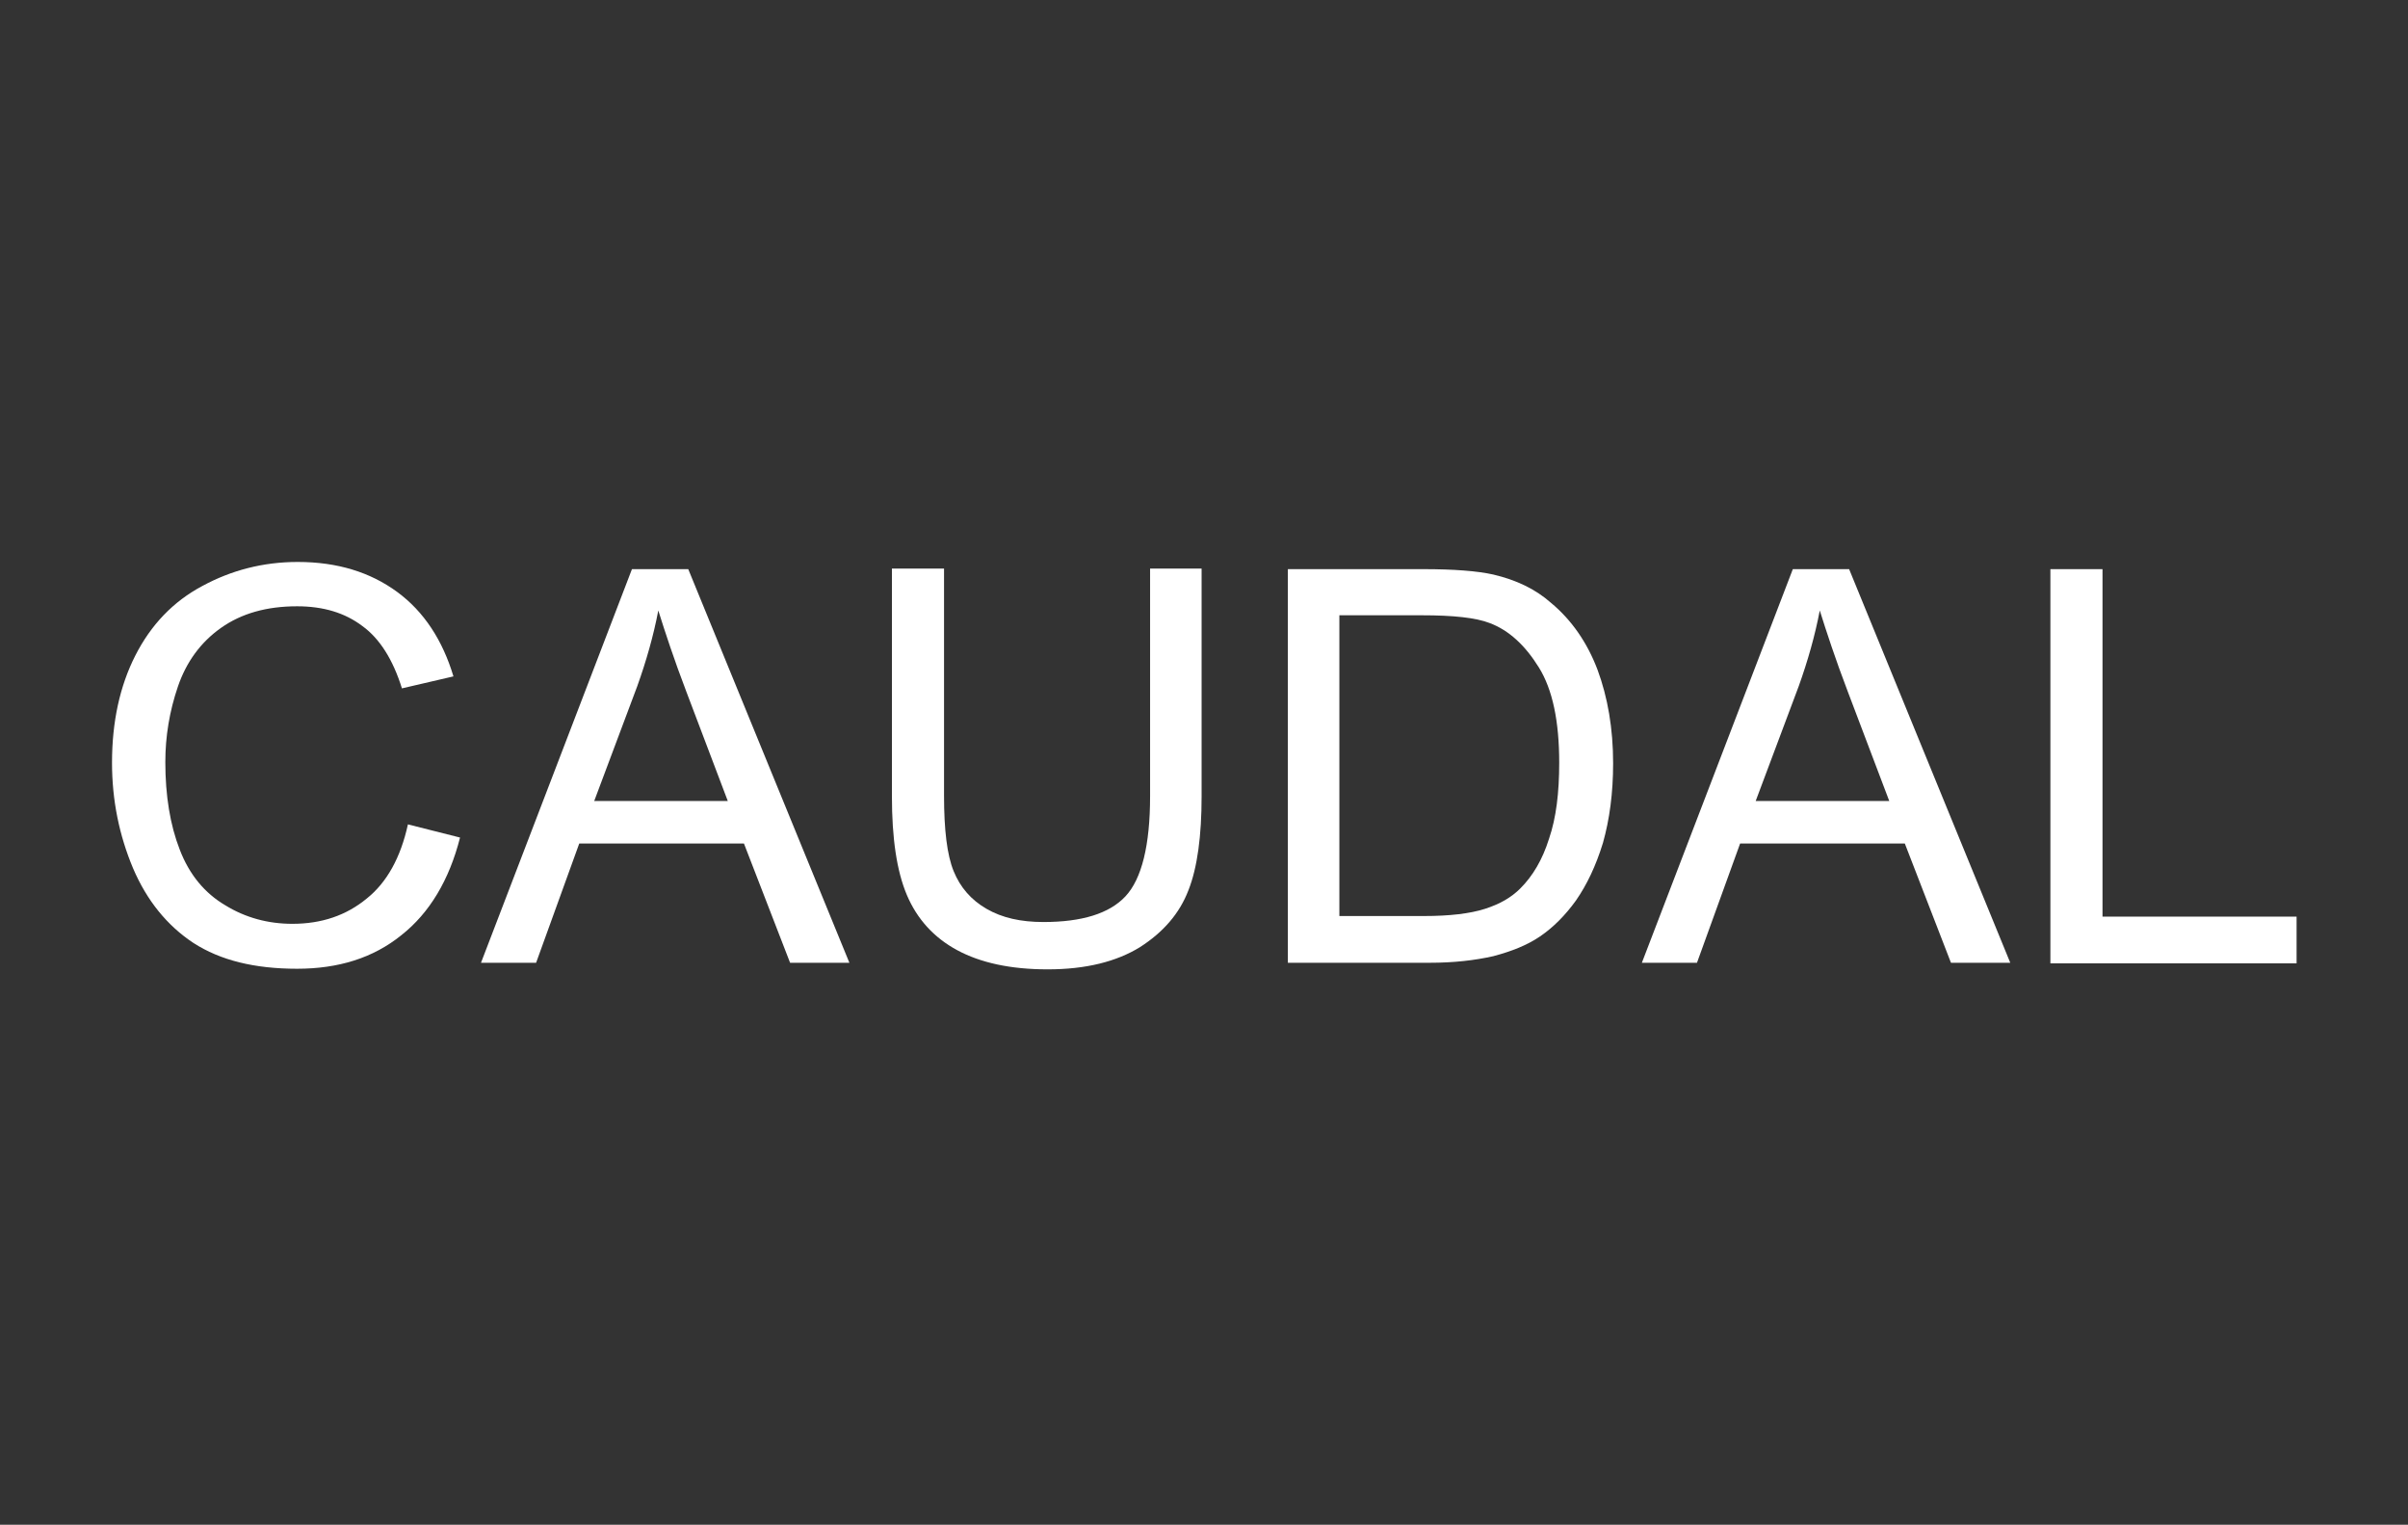
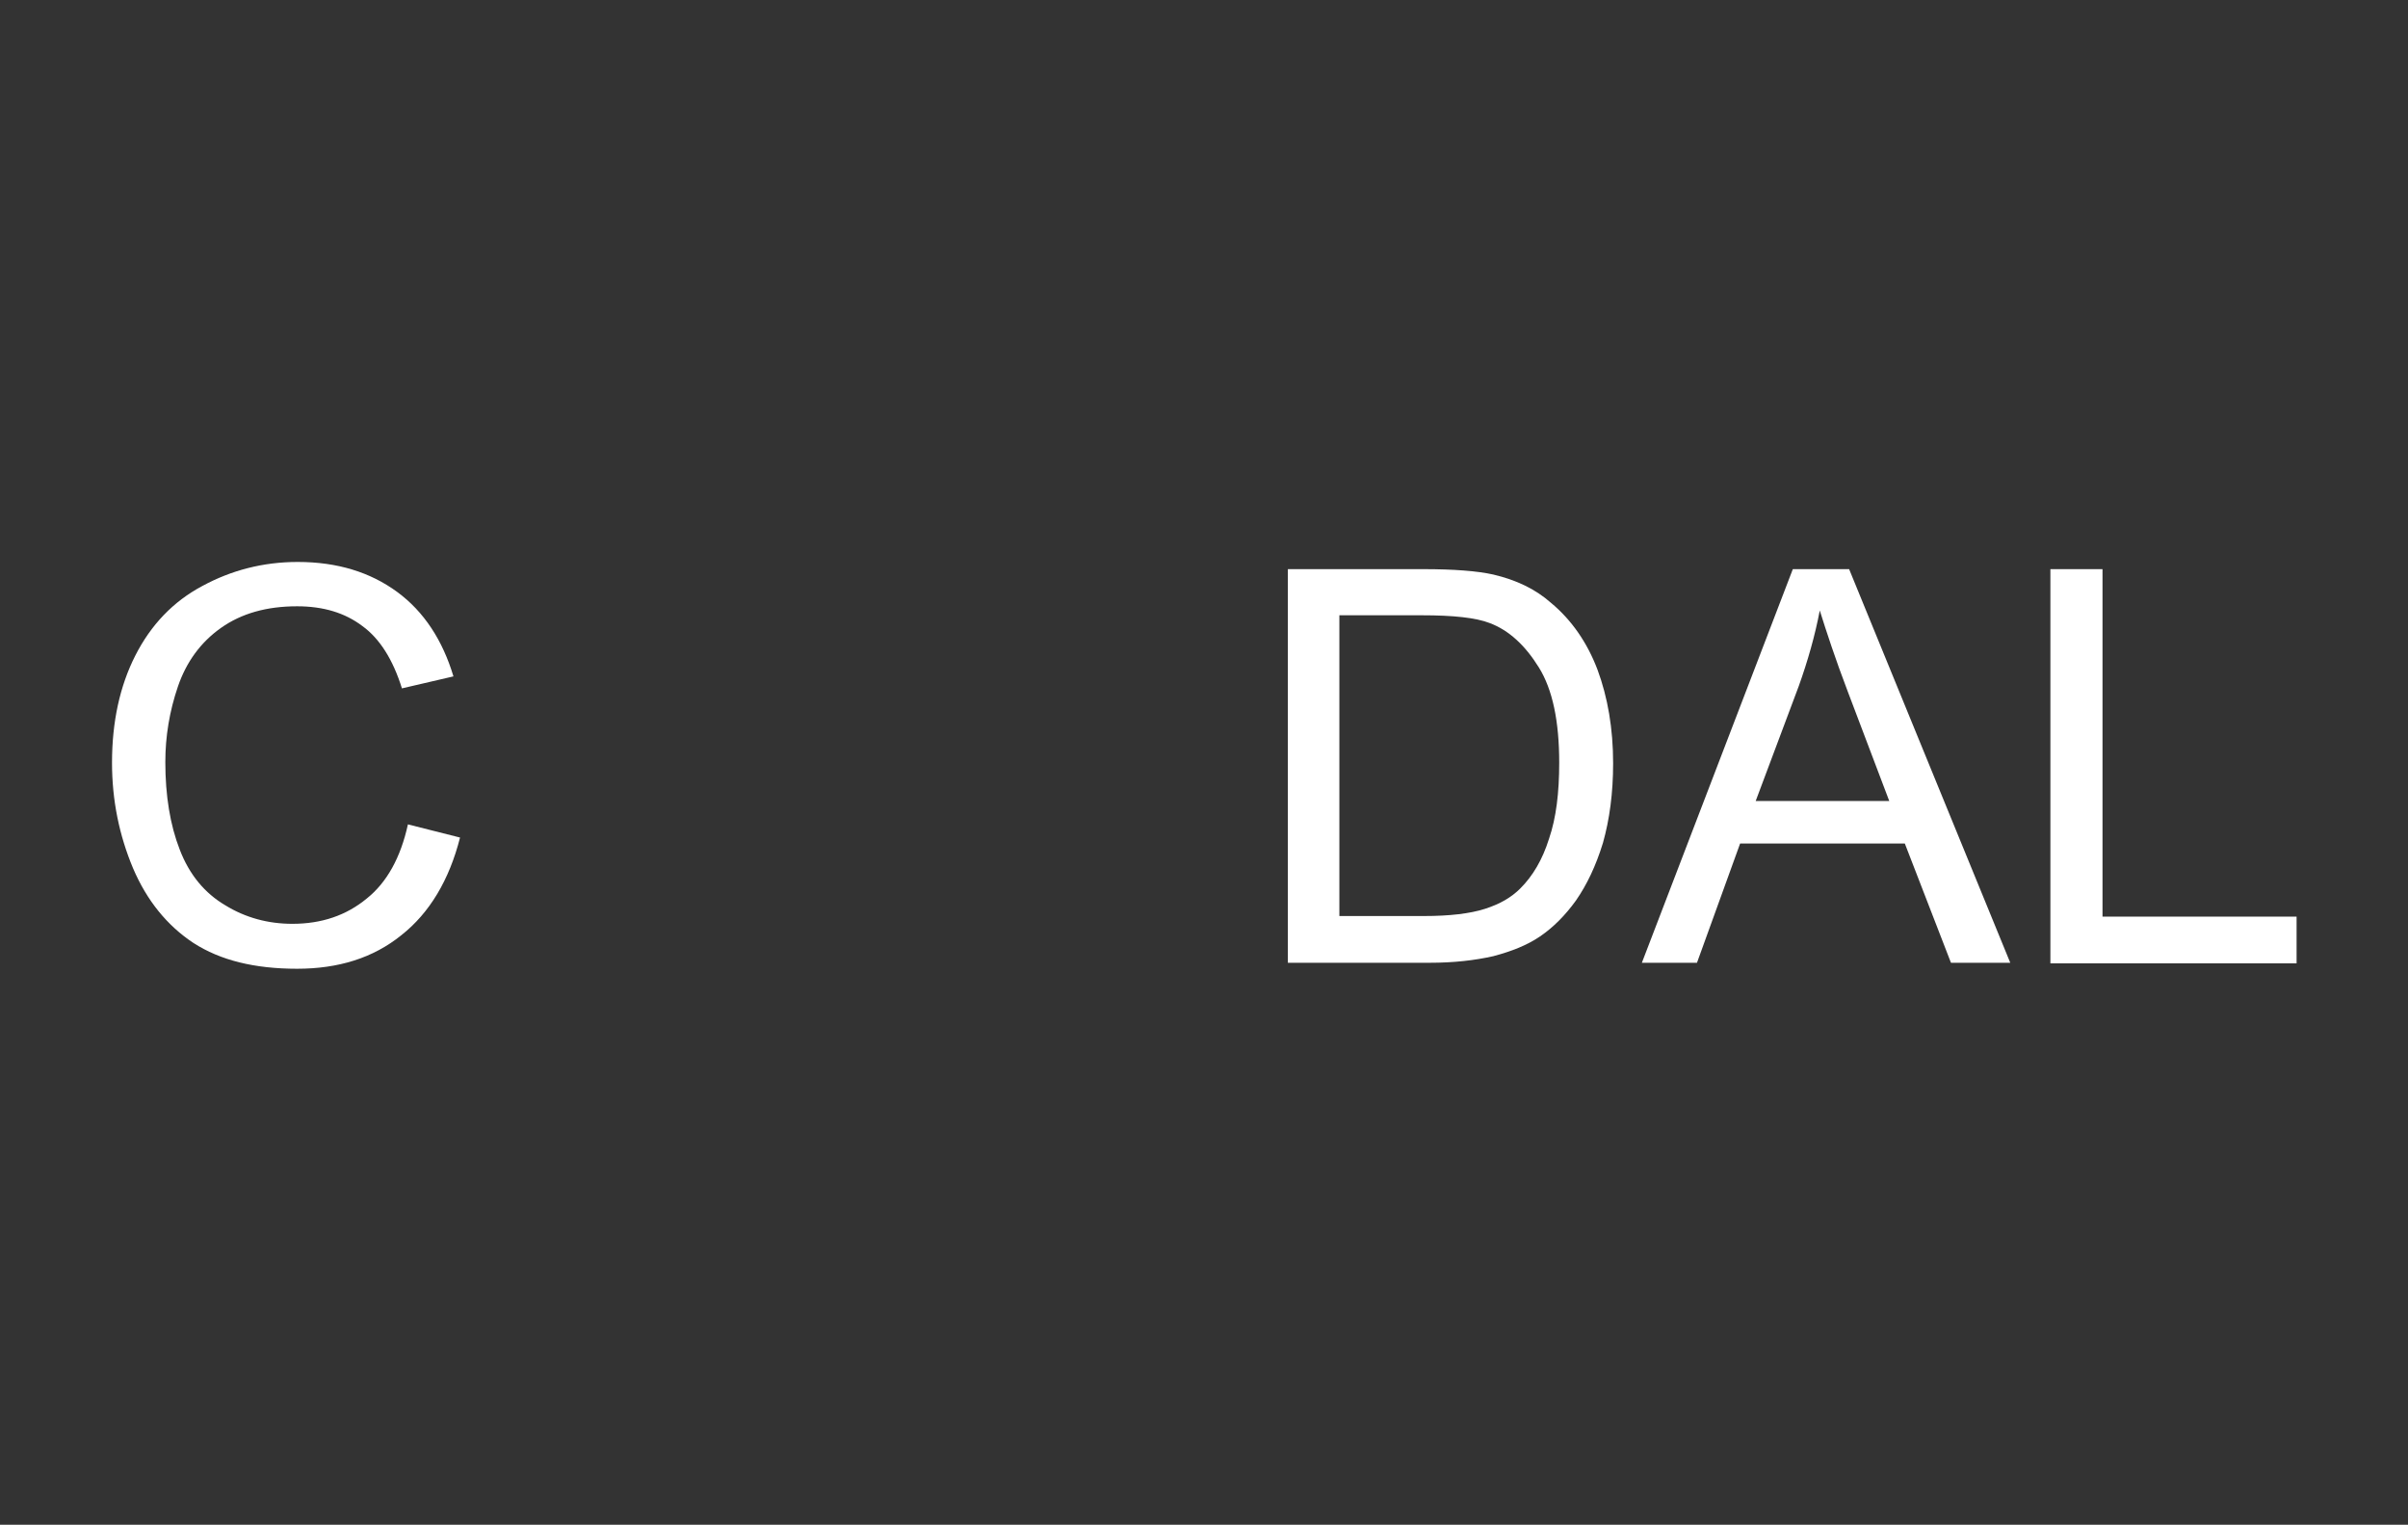
<svg xmlns="http://www.w3.org/2000/svg" version="1.1" id="Layer_1" x="0px" y="0px" viewBox="97.6 370 402 254.5" enable-background="new 97.6 370 402 254.5" xml:space="preserve">
  <rect x="97.6" y="370" width="402" height="254.5" fill="#333333" stroke="none" />
  <g>
    <path fill="#FFFFFF" d="M165.7,507.6l8.7,2.2c-1.8,7.1-5.1,12.6-9.8,16.3c-4.7,3.8-10.5,5.6-17.4,5.6c-7.1,0-12.8-1.4-17.3-4.3   c-4.4-2.9-7.8-7.1-10.1-12.5c-2.3-5.5-3.5-11.3-3.5-17.6c0-6.8,1.3-12.8,3.9-17.9c2.6-5.1,6.3-9,11.2-11.6c4.8-2.6,10.1-4,15.9-4   c6.6,0,12.1,1.7,16.6,5c4.5,3.3,7.6,8.1,9.4,14.1l-8.6,2c-1.5-4.8-3.7-8.3-6.6-10.4c-2.9-2.2-6.5-3.3-10.9-3.3   c-5.1,0-9.3,1.2-12.7,3.6s-5.8,5.7-7.2,9.8c-1.4,4.1-2.1,8.3-2.1,12.6c0,5.6,0.8,10.5,2.4,14.6c1.6,4.2,4.2,7.3,7.6,9.3   c3.4,2.1,7.2,3.1,11.2,3.1c4.9,0,9-1.4,12.4-4.2C162.2,517.3,164.5,513.1,165.7,507.6z" />
-     <path fill="#FFFFFF" d="M177.9,530.7l25.2-65.7h9.4l26.9,65.7h-9.9l-7.7-19.9h-27.5l-7.2,19.9H177.9z M196.8,503.7h22.3l-6.9-18.2   c-2.1-5.5-3.6-10.1-4.7-13.6c-0.8,4.2-2,8.4-3.5,12.6L196.8,503.7z" />
-     <path fill="#FFFFFF" d="M289.5,464.9h8.7v38c0,6.6-0.7,11.9-2.2,15.7c-1.5,3.9-4.2,7-8.1,9.5c-3.9,2.4-9,3.7-15.4,3.7   c-6.2,0-11.2-1.1-15.1-3.2s-6.7-5.2-8.4-9.2c-1.7-4-2.5-9.5-2.5-16.5v-38h8.7v37.9c0,5.7,0.5,9.9,1.6,12.6c1.1,2.7,2.9,4.8,5.5,6.3   c2.6,1.5,5.7,2.2,9.5,2.2c6.4,0,11-1.4,13.7-4.3c2.7-2.9,4.1-8.5,4.1-16.7V464.9z" />
    <path fill="#FFFFFF" d="M312.6,530.7v-65.7h22.6c5.1,0,9,0.3,11.7,0.9c3.8,0.9,7,2.4,9.6,4.7c3.5,2.9,6.1,6.7,7.8,11.2   c1.7,4.6,2.6,9.8,2.6,15.6c0,5-0.6,9.4-1.7,13.3c-1.2,3.9-2.7,7-4.5,9.6c-1.8,2.5-3.8,4.5-6,6c-2.2,1.5-4.8,2.5-7.8,3.3   c-3.1,0.7-6.6,1.1-10.6,1.1H312.6z M321.3,522.9h14c4.3,0,7.7-0.4,10.2-1.2c2.5-0.8,4.4-1.9,5.9-3.4c2.1-2.1,3.7-4.8,4.8-8.3   c1.2-3.5,1.7-7.7,1.7-12.7c0-6.9-1.1-12.2-3.4-15.9c-2.3-3.7-5-6.2-8.2-7.4c-2.3-0.9-6.1-1.3-11.3-1.3h-13.8V522.9z" />
    <path fill="#FFFFFF" d="M371.7,530.7l25.2-65.7h9.4l26.9,65.7h-9.9l-7.7-19.9h-27.5l-7.2,19.9H371.7z M390.7,503.7H413l-6.9-18.2   c-2.1-5.5-3.6-10.1-4.7-13.6c-0.8,4.2-2,8.4-3.5,12.6L390.7,503.7z" />
    <path fill="#FFFFFF" d="M439.9,530.7v-65.7h8.7v58h32.4v7.8H439.9z" />
  </g>
</svg>